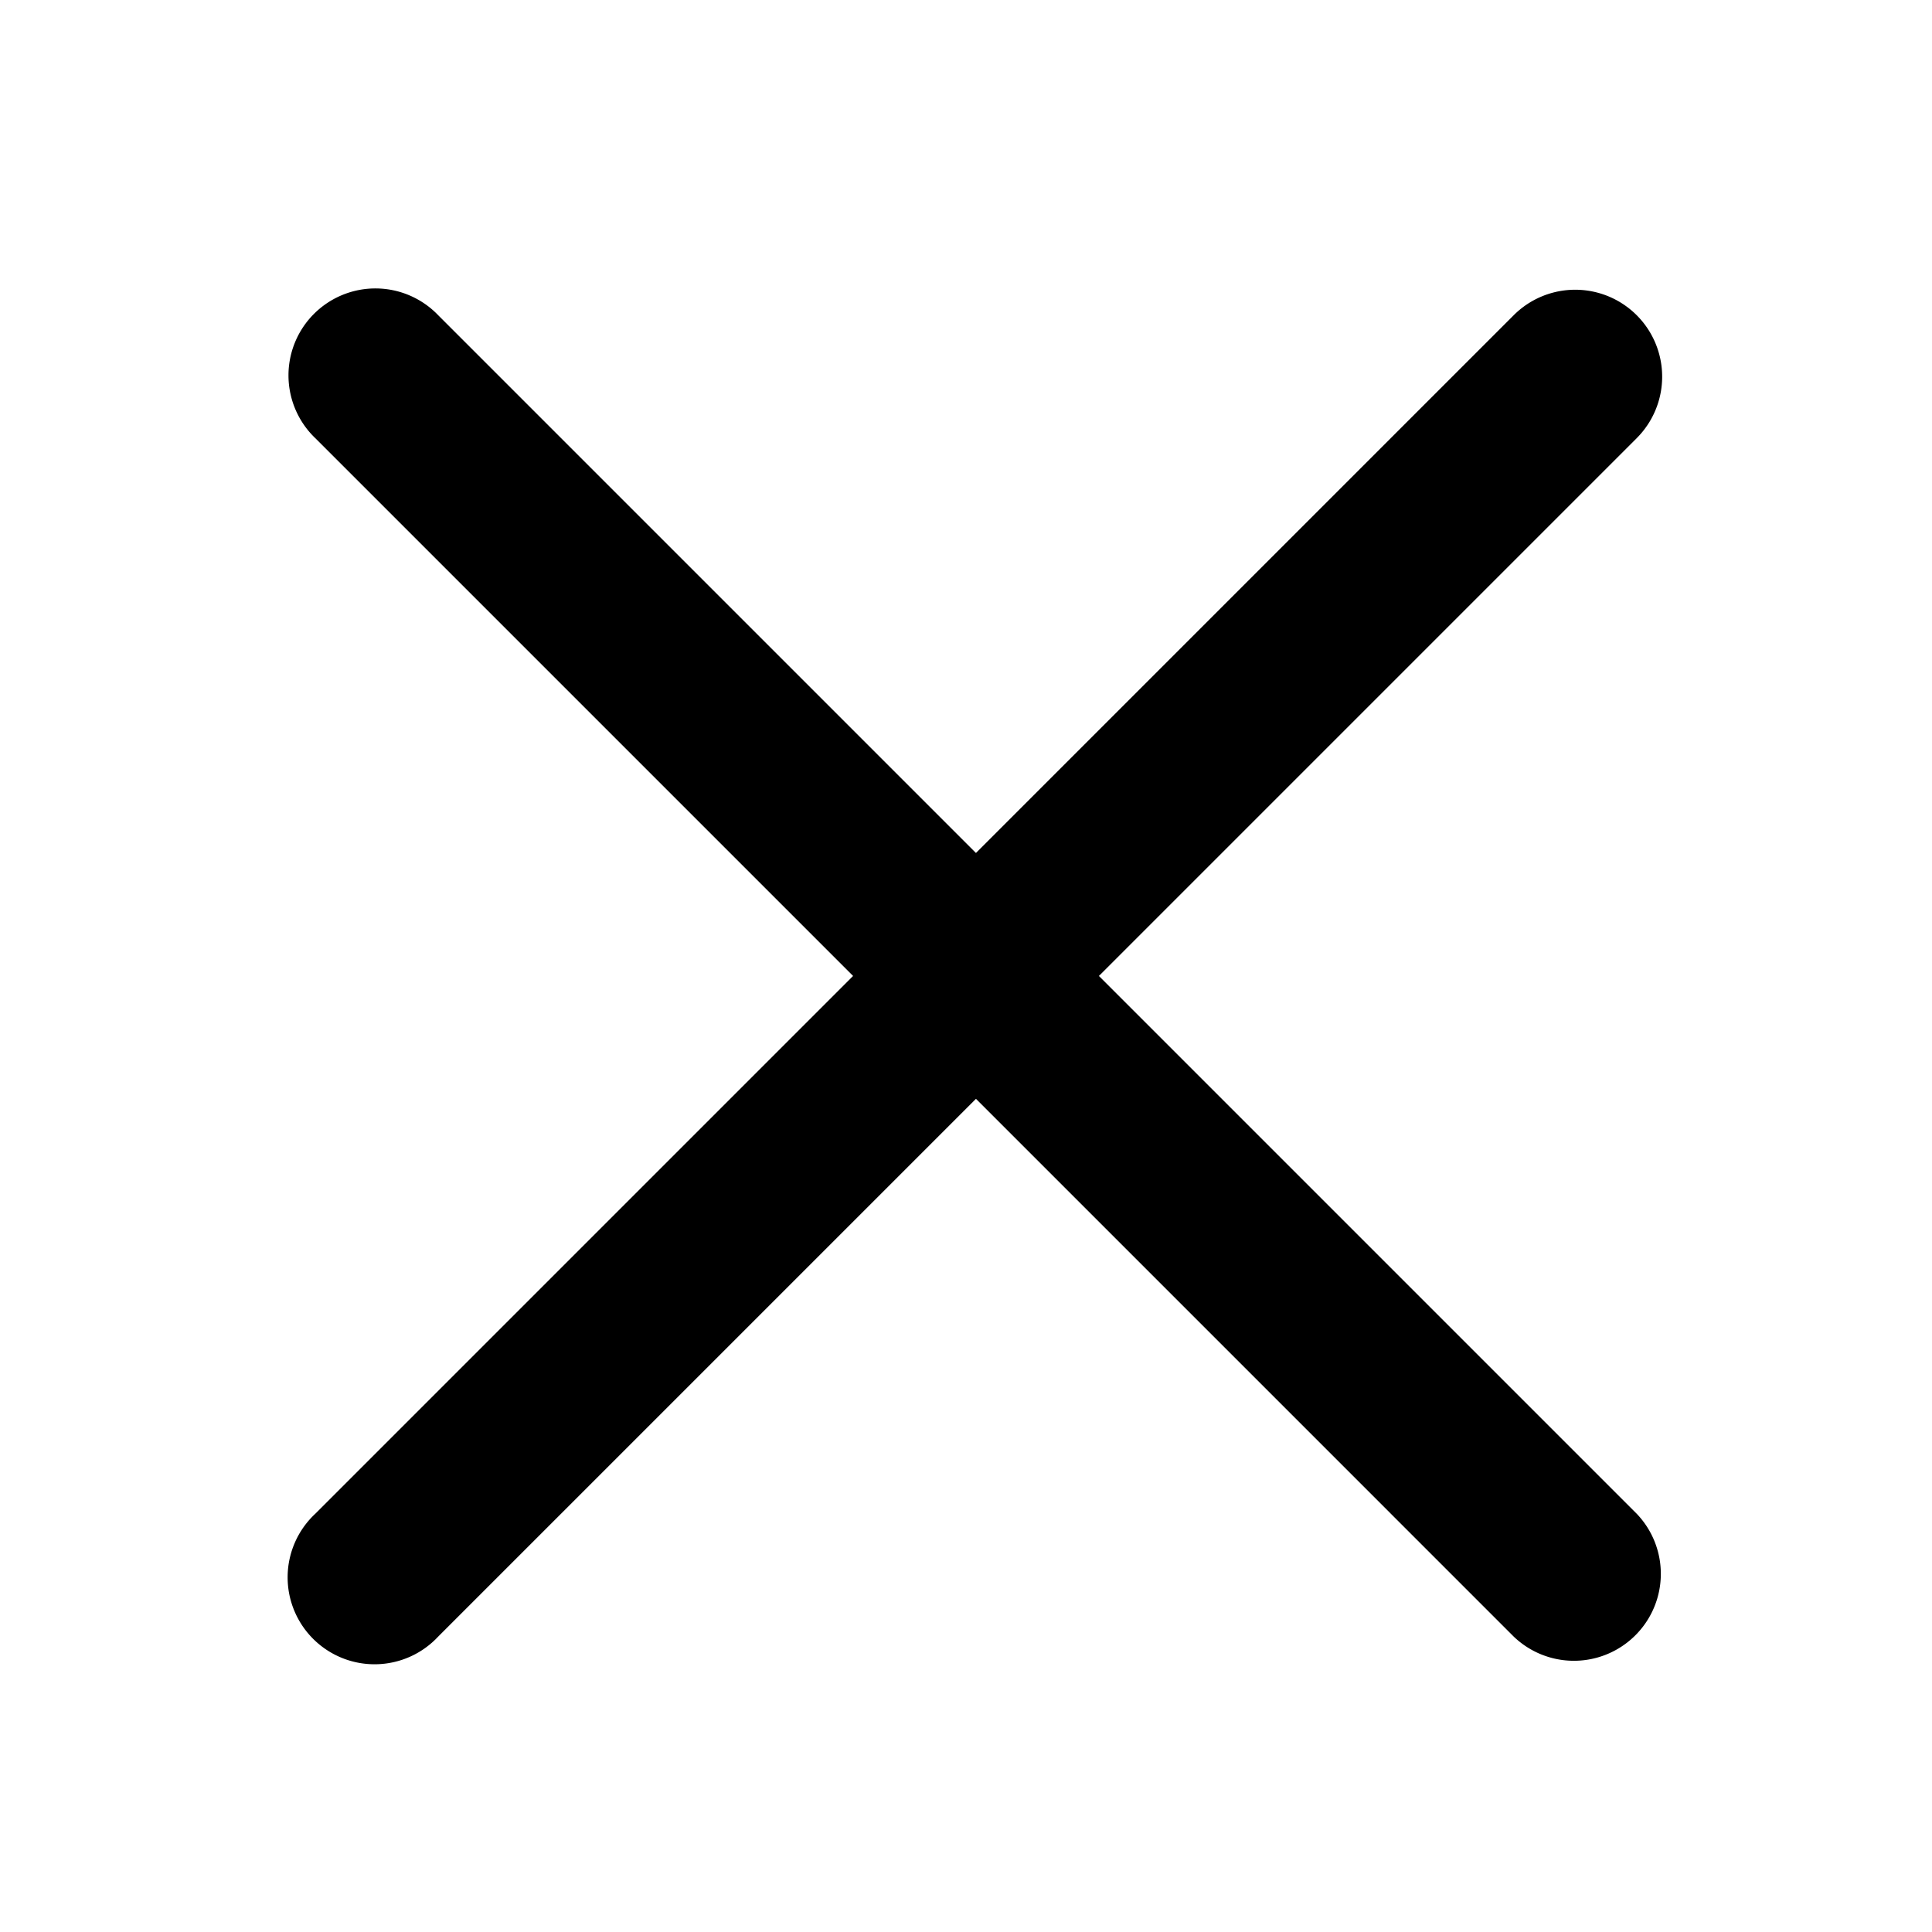
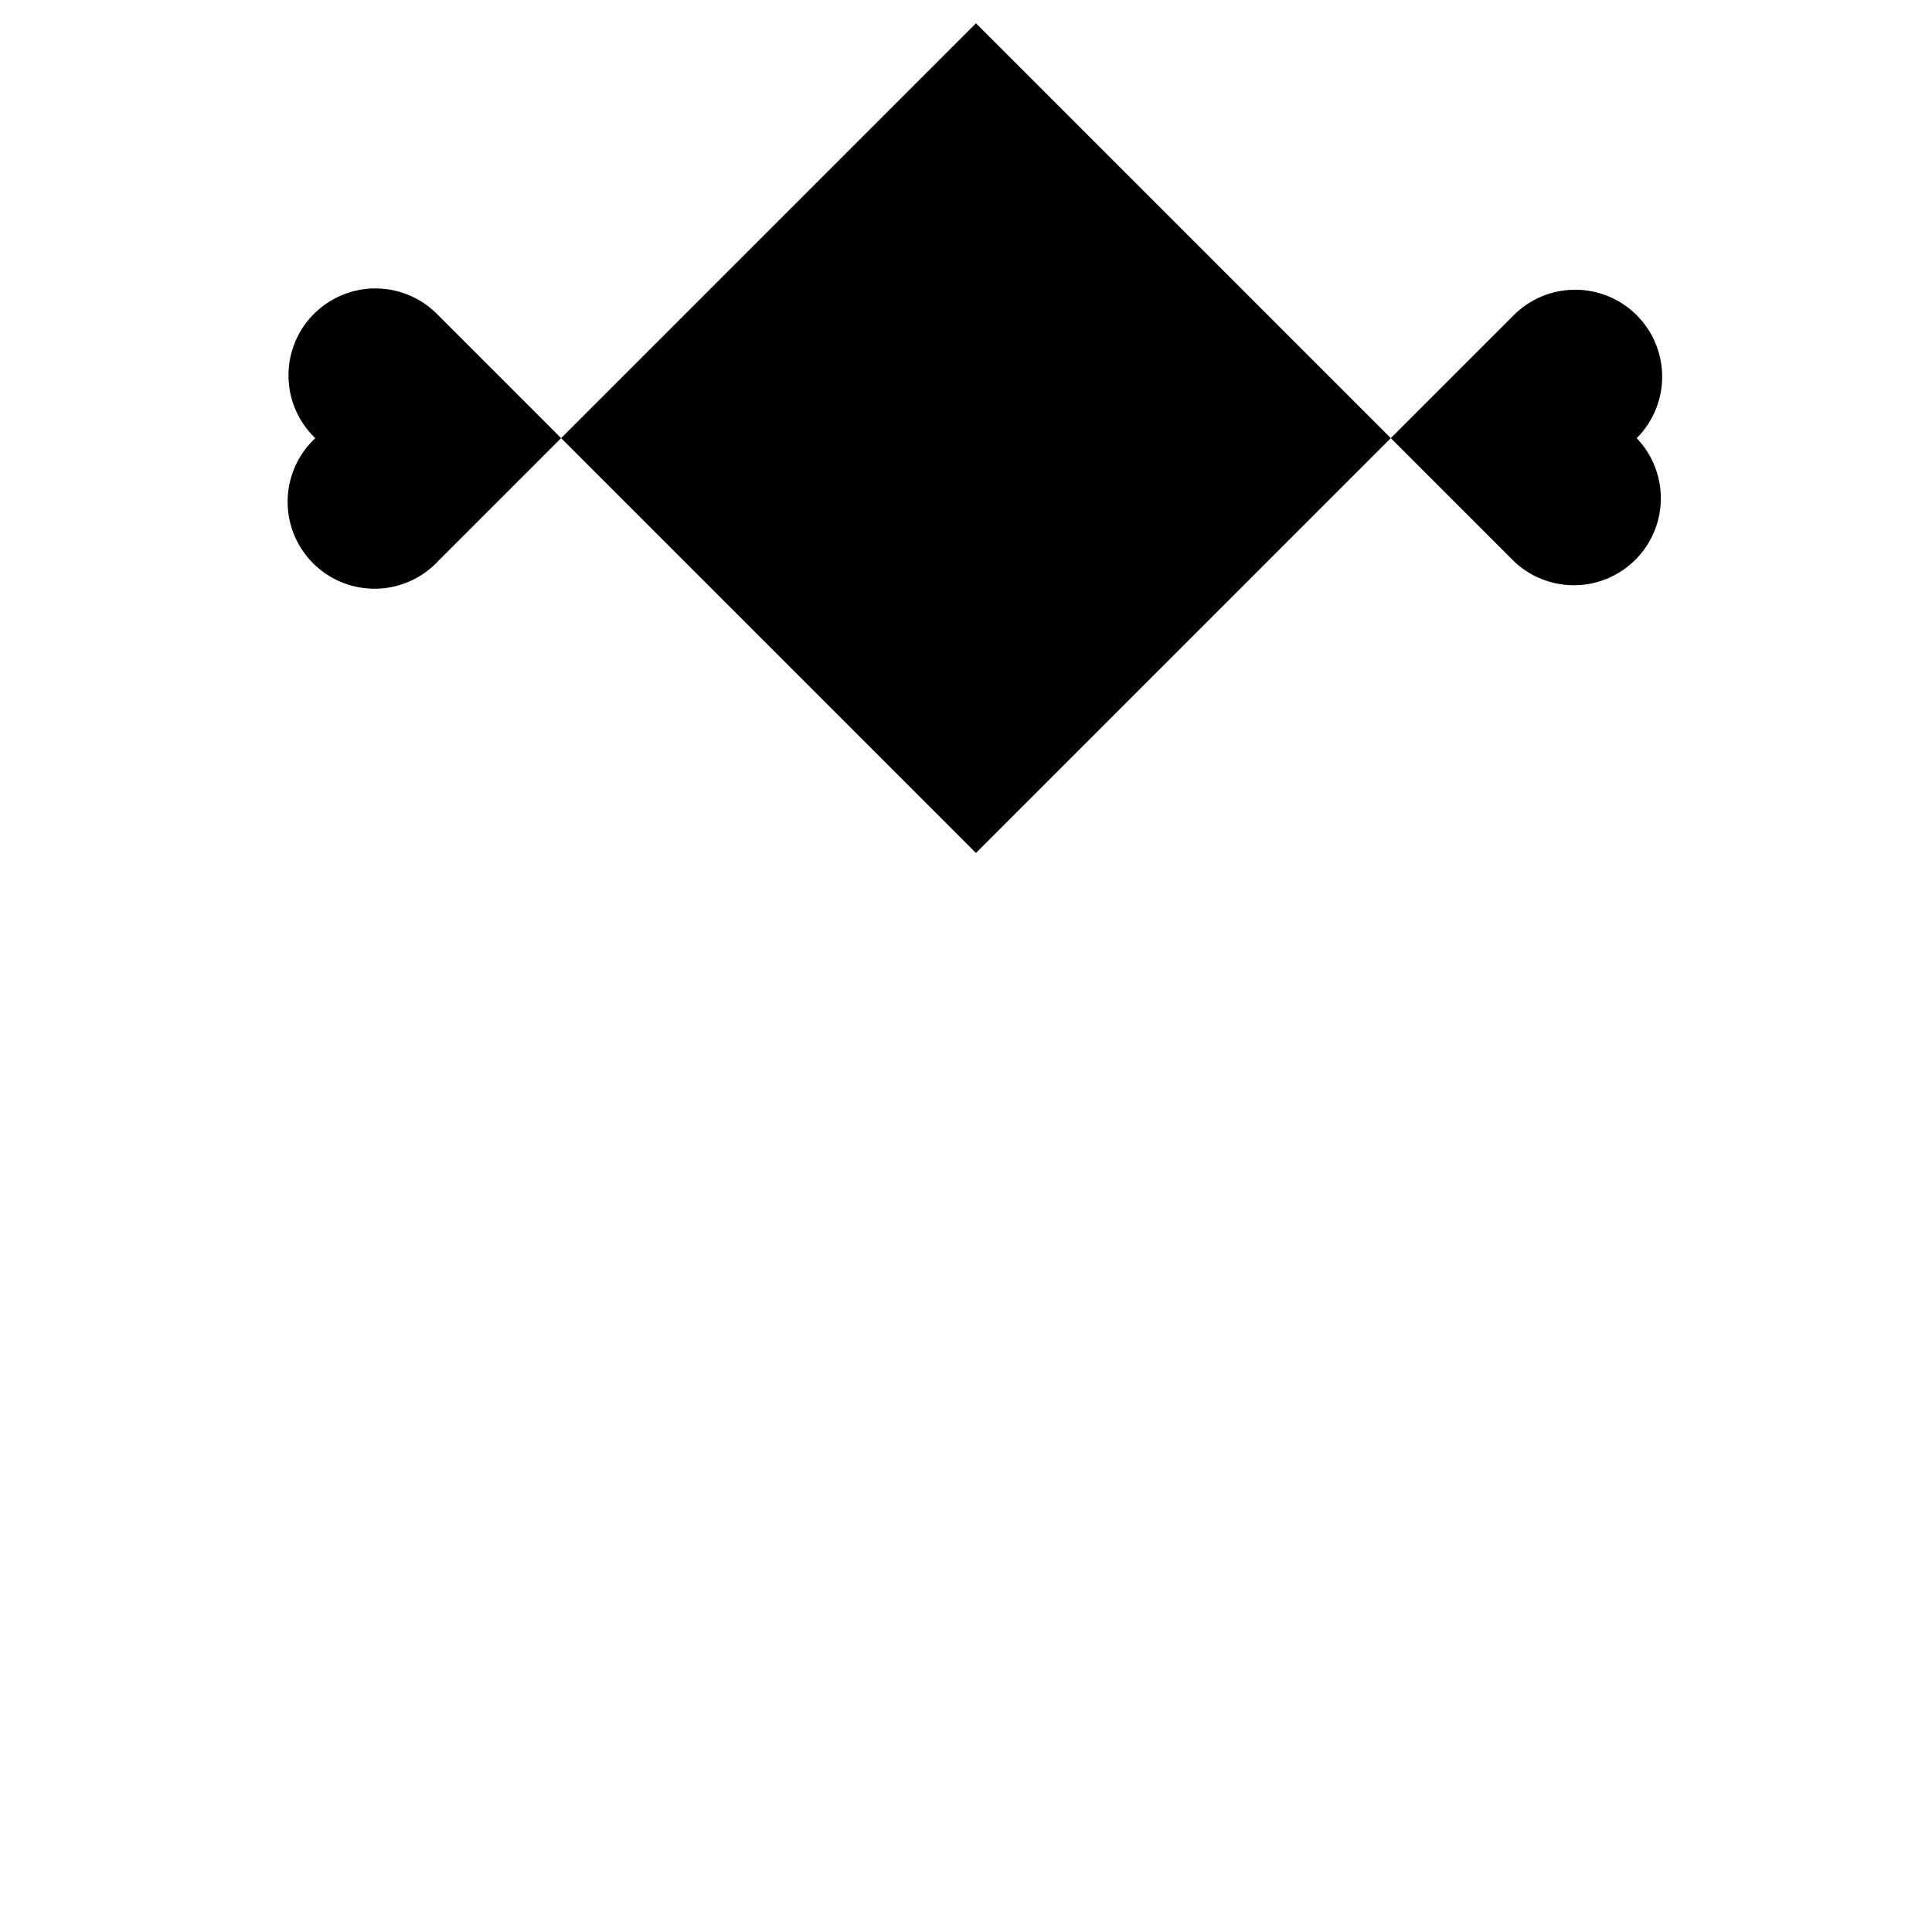
<svg xmlns="http://www.w3.org/2000/svg" width="20" height="20" viewBox="0 0 20 20">
  <g id="icon_cross" transform="translate(-381 -518)">
-     <path id="X" d="M341.046,680.324l5.567-5.567a.9.9,0,0,0-1.273-1.273l-5.567,5.567-5.567-5.567a.9.9,0,1,0-1.272,1.273l5.567,5.567-5.567,5.567a.9.9,0,1,0,1.272,1.272l5.567-5.567,5.567,5.567a.9.9,0,0,0,1.273-1.272Z" transform="translate(51.33 -152.221)" />
-     <rect id="Rechteck_1241" data-name="Rechteck 1241" width="20" height="20" transform="translate(381 518)" fill="none" />
+     <path id="X" d="M341.046,680.324l5.567-5.567a.9.9,0,0,0-1.273-1.273l-5.567,5.567-5.567-5.567a.9.9,0,1,0-1.272,1.273a.9.9,0,1,0,1.272,1.272l5.567-5.567,5.567,5.567a.9.9,0,0,0,1.273-1.272Z" transform="translate(51.33 -152.221)" />
  </g>
</svg>